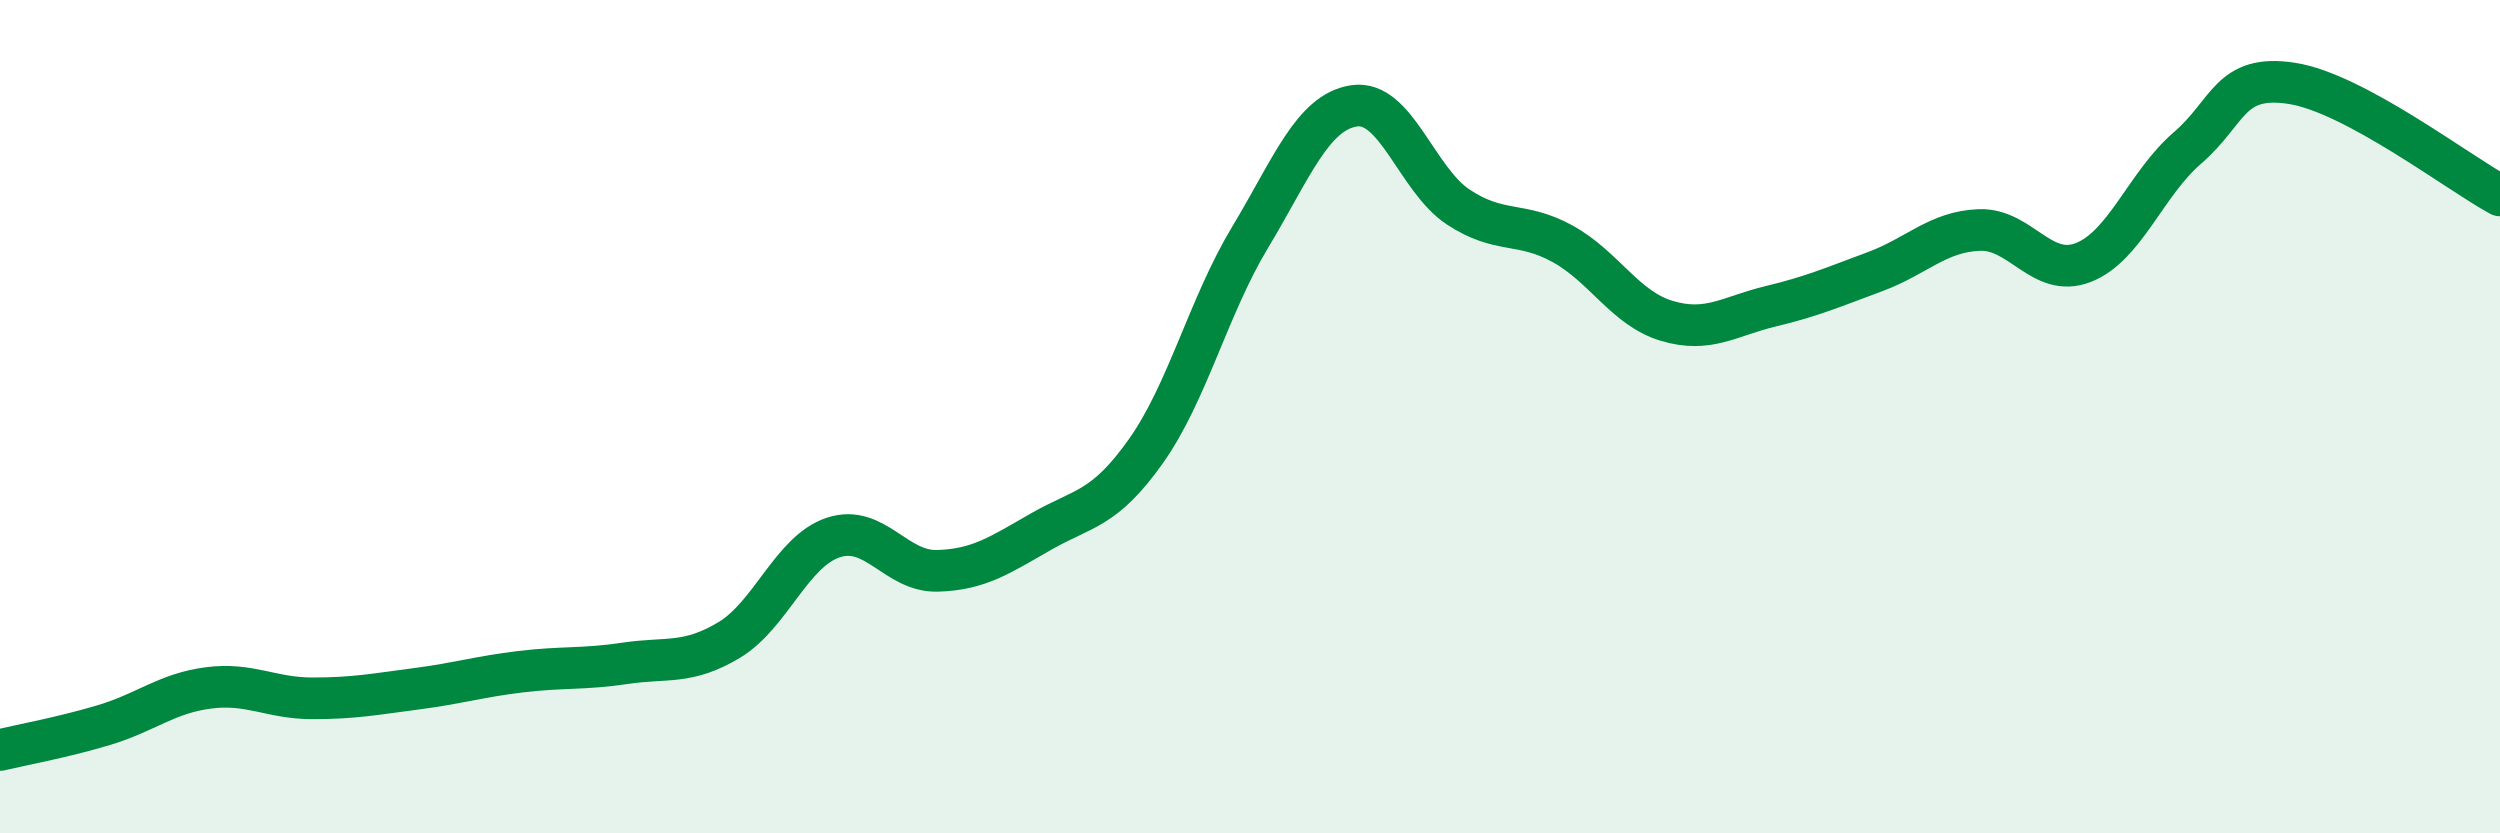
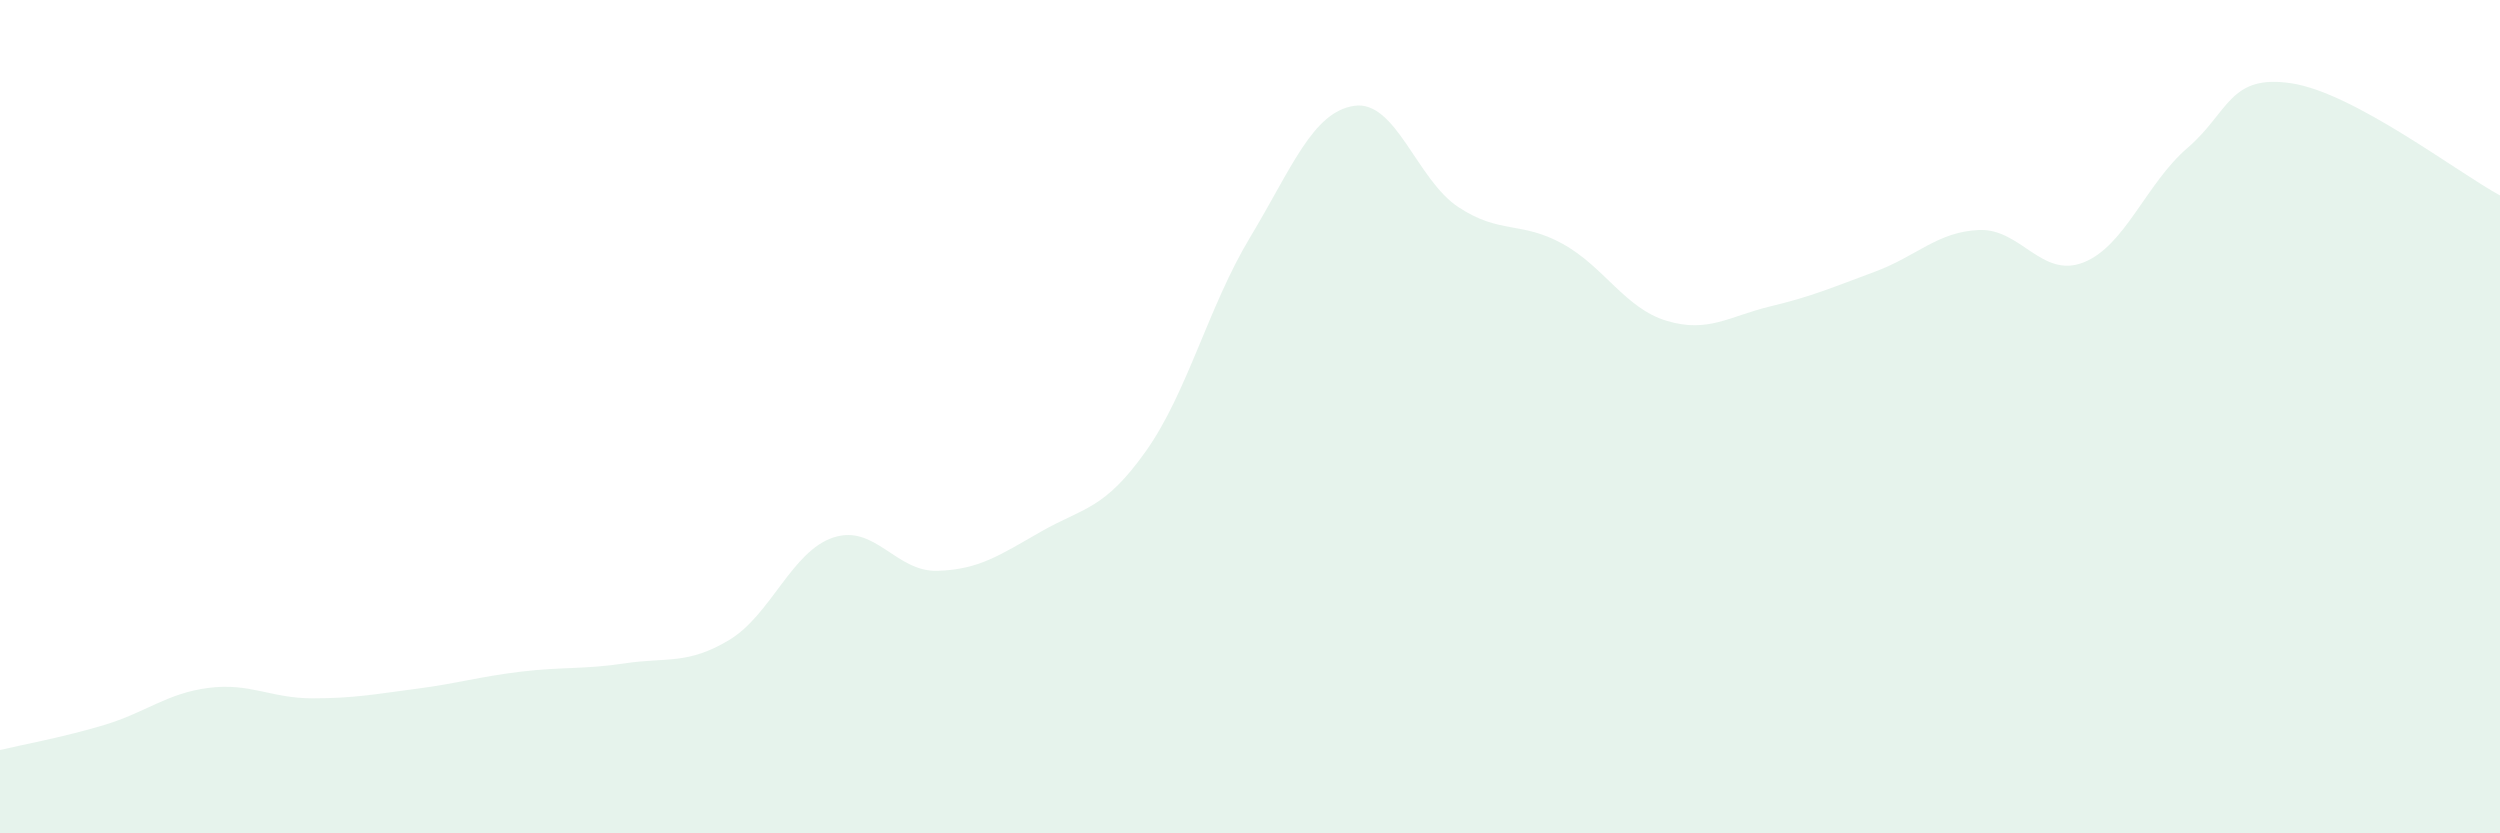
<svg xmlns="http://www.w3.org/2000/svg" width="60" height="20" viewBox="0 0 60 20">
  <path d="M 0,18 C 0.5,17.88 1.5,17.7 2.5,17.4 C 3.5,17.1 4,16.64 5,16.51 C 6,16.38 6.5,16.76 7.5,16.76 C 8.5,16.76 9,16.66 10,16.53 C 11,16.4 11.5,16.24 12.5,16.12 C 13.5,16 14,16.07 15,15.92 C 16,15.77 16.5,15.96 17.5,15.36 C 18.5,14.76 19,13.23 20,12.9 C 21,12.57 21.5,13.73 22.5,13.7 C 23.5,13.67 24,13.32 25,12.75 C 26,12.18 26.5,12.24 27.5,10.83 C 28.5,9.42 29,7.36 30,5.7 C 31,4.04 31.5,2.69 32.5,2.54 C 33.5,2.39 34,4.31 35,4.97 C 36,5.63 36.5,5.3 37.5,5.85 C 38.5,6.4 39,7.4 40,7.7 C 41,8 41.5,7.59 42.5,7.35 C 43.5,7.11 44,6.89 45,6.52 C 46,6.15 46.5,5.56 47.5,5.52 C 48.5,5.48 49,6.69 50,6.3 C 51,5.91 51.5,4.41 52.5,3.55 C 53.5,2.69 53.5,1.77 55,2 C 56.5,2.23 59,4.15 60,4.69L60 20L0 20Z" fill="#008740" opacity="0.1" stroke-linecap="round" stroke-linejoin="round" />
-   <path d="M 0,18 C 0.5,17.88 1.5,17.7 2.5,17.4 C 3.5,17.1 4,16.64 5,16.51 C 6,16.38 6.5,16.76 7.5,16.76 C 8.5,16.76 9,16.66 10,16.53 C 11,16.4 11.5,16.24 12.5,16.12 C 13.5,16 14,16.07 15,15.92 C 16,15.77 16.5,15.96 17.5,15.36 C 18.5,14.76 19,13.23 20,12.9 C 21,12.57 21.5,13.73 22.5,13.7 C 23.5,13.67 24,13.32 25,12.75 C 26,12.18 26.5,12.24 27.5,10.83 C 28.5,9.42 29,7.36 30,5.7 C 31,4.04 31.5,2.69 32.5,2.54 C 33.5,2.39 34,4.31 35,4.97 C 36,5.63 36.5,5.3 37.5,5.85 C 38.5,6.4 39,7.4 40,7.7 C 41,8 41.5,7.59 42.5,7.35 C 43.5,7.11 44,6.89 45,6.52 C 46,6.15 46.5,5.56 47.5,5.52 C 48.5,5.48 49,6.69 50,6.3 C 51,5.91 51.5,4.41 52.5,3.55 C 53.5,2.69 53.5,1.77 55,2 C 56.5,2.23 59,4.15 60,4.69" stroke="#008740" stroke-width="1" fill="none" stroke-linecap="round" stroke-linejoin="round" />
</svg>